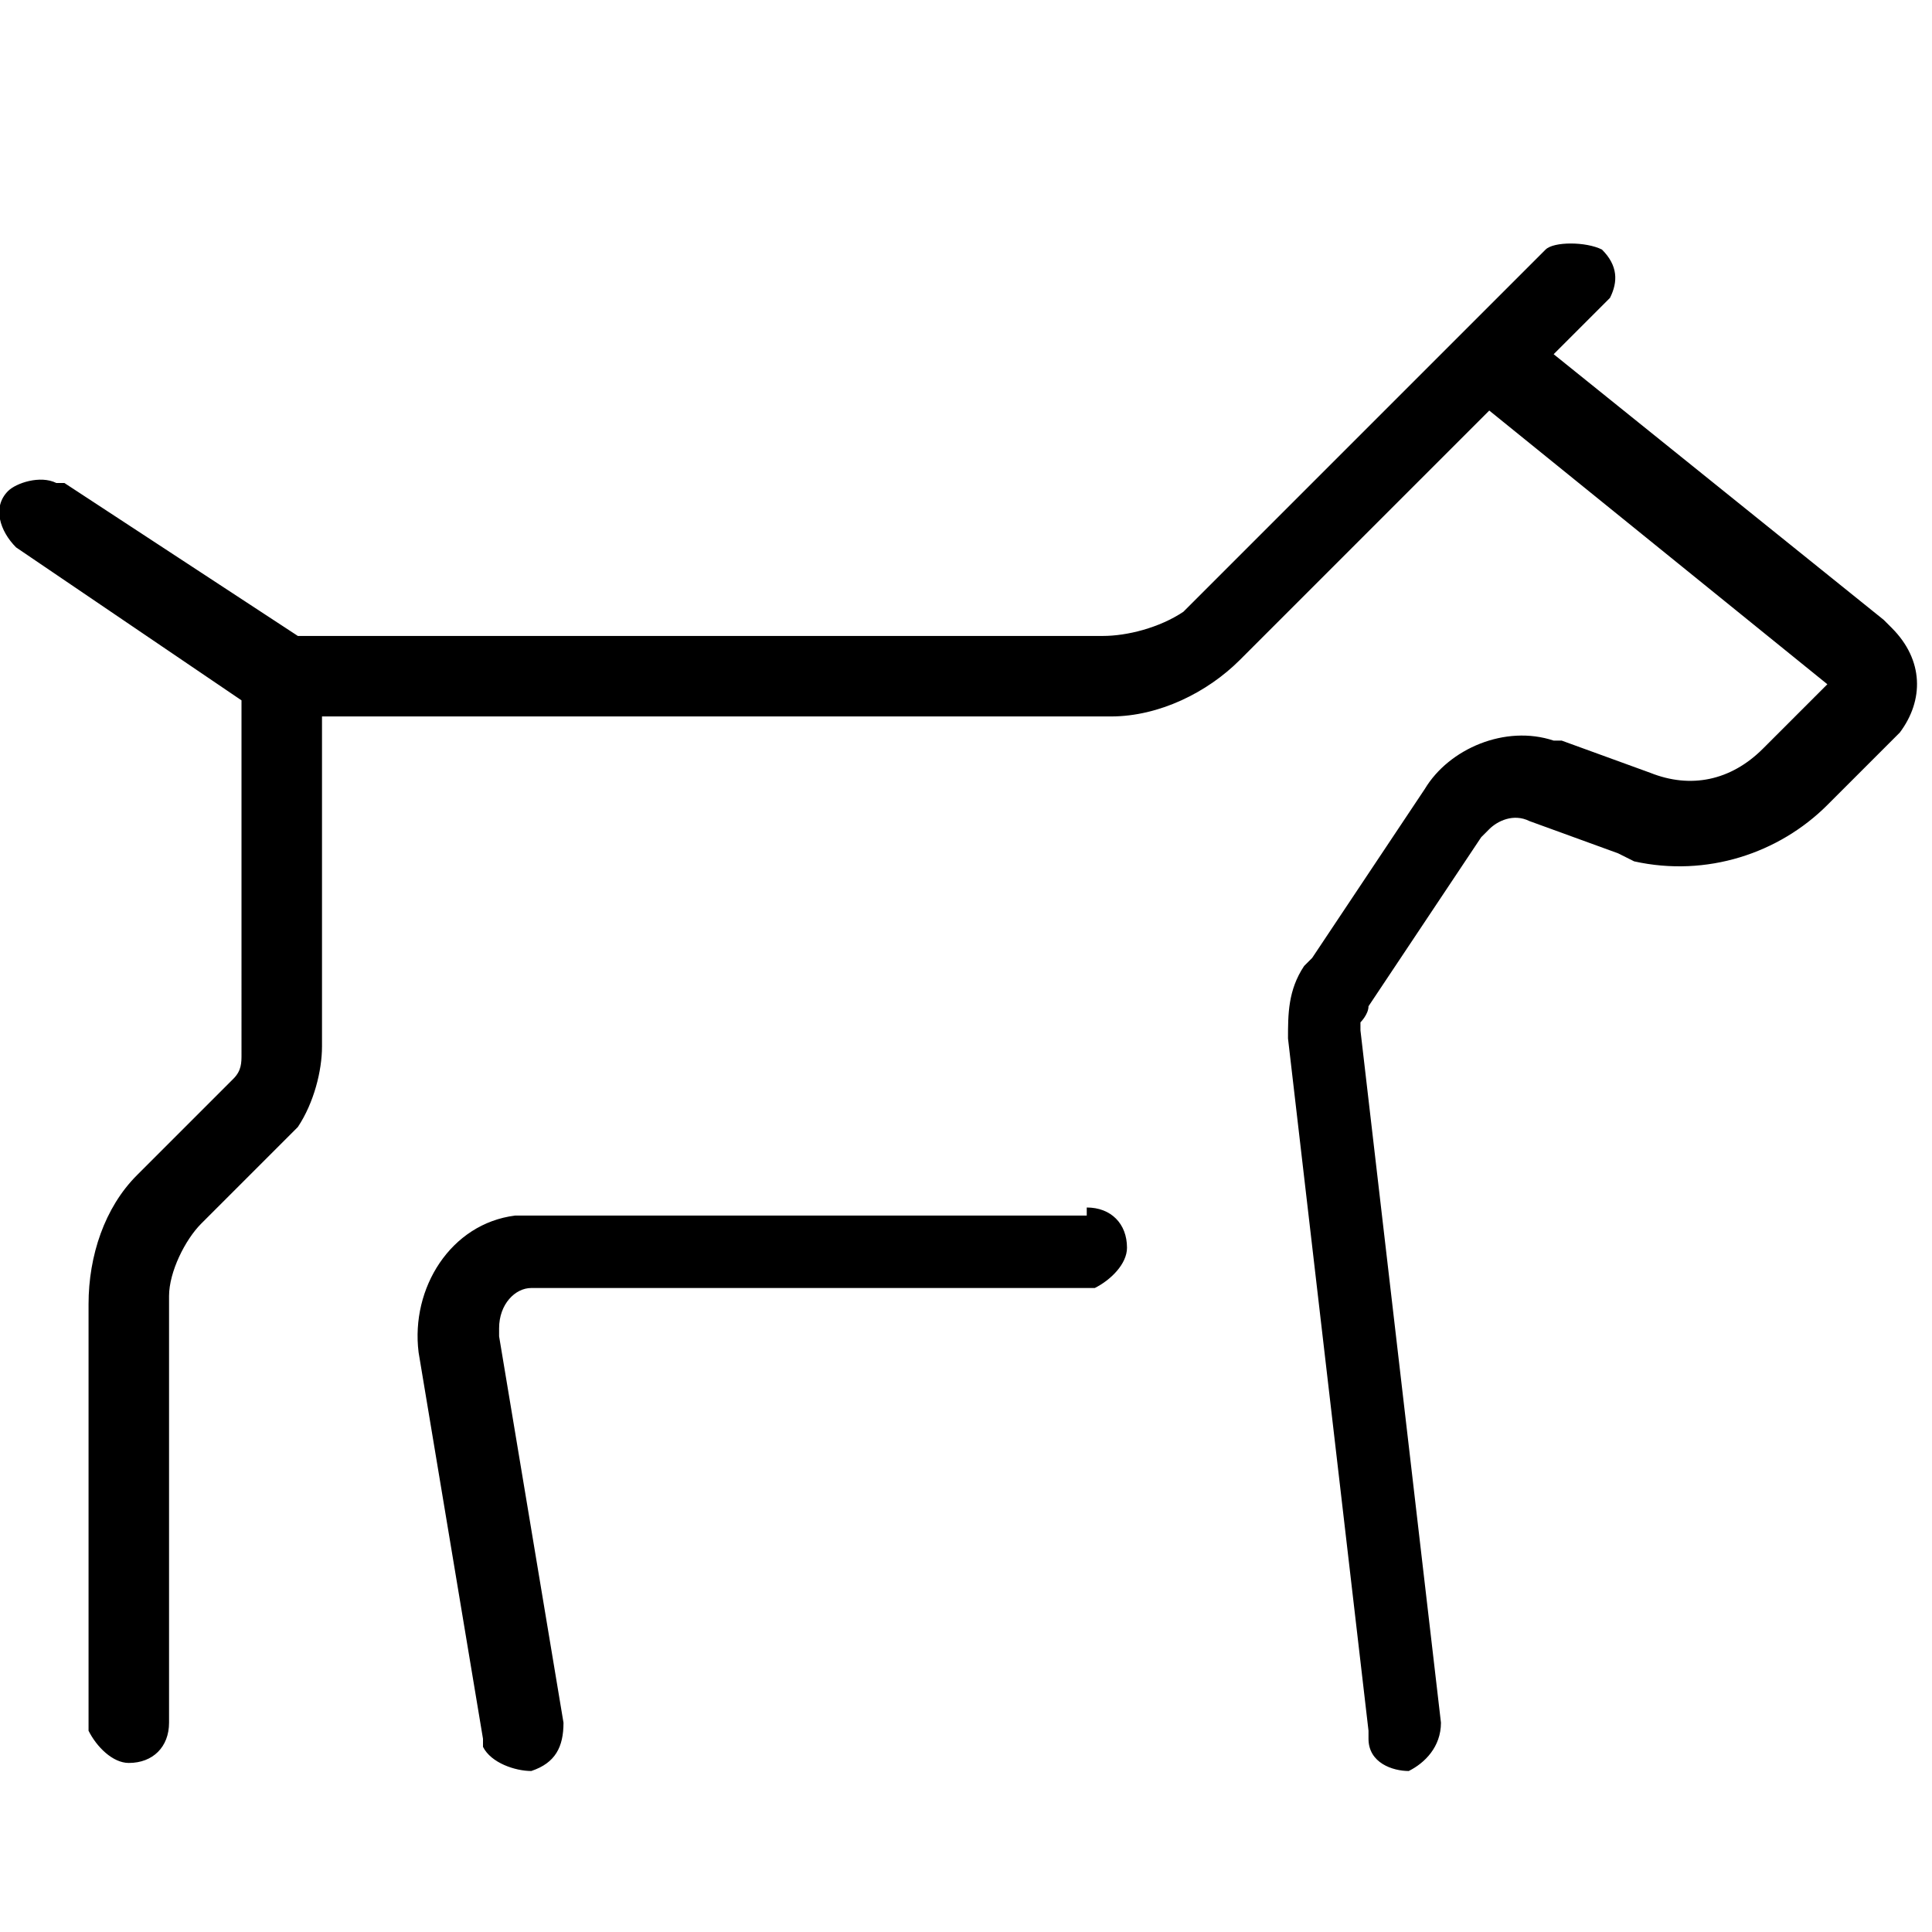
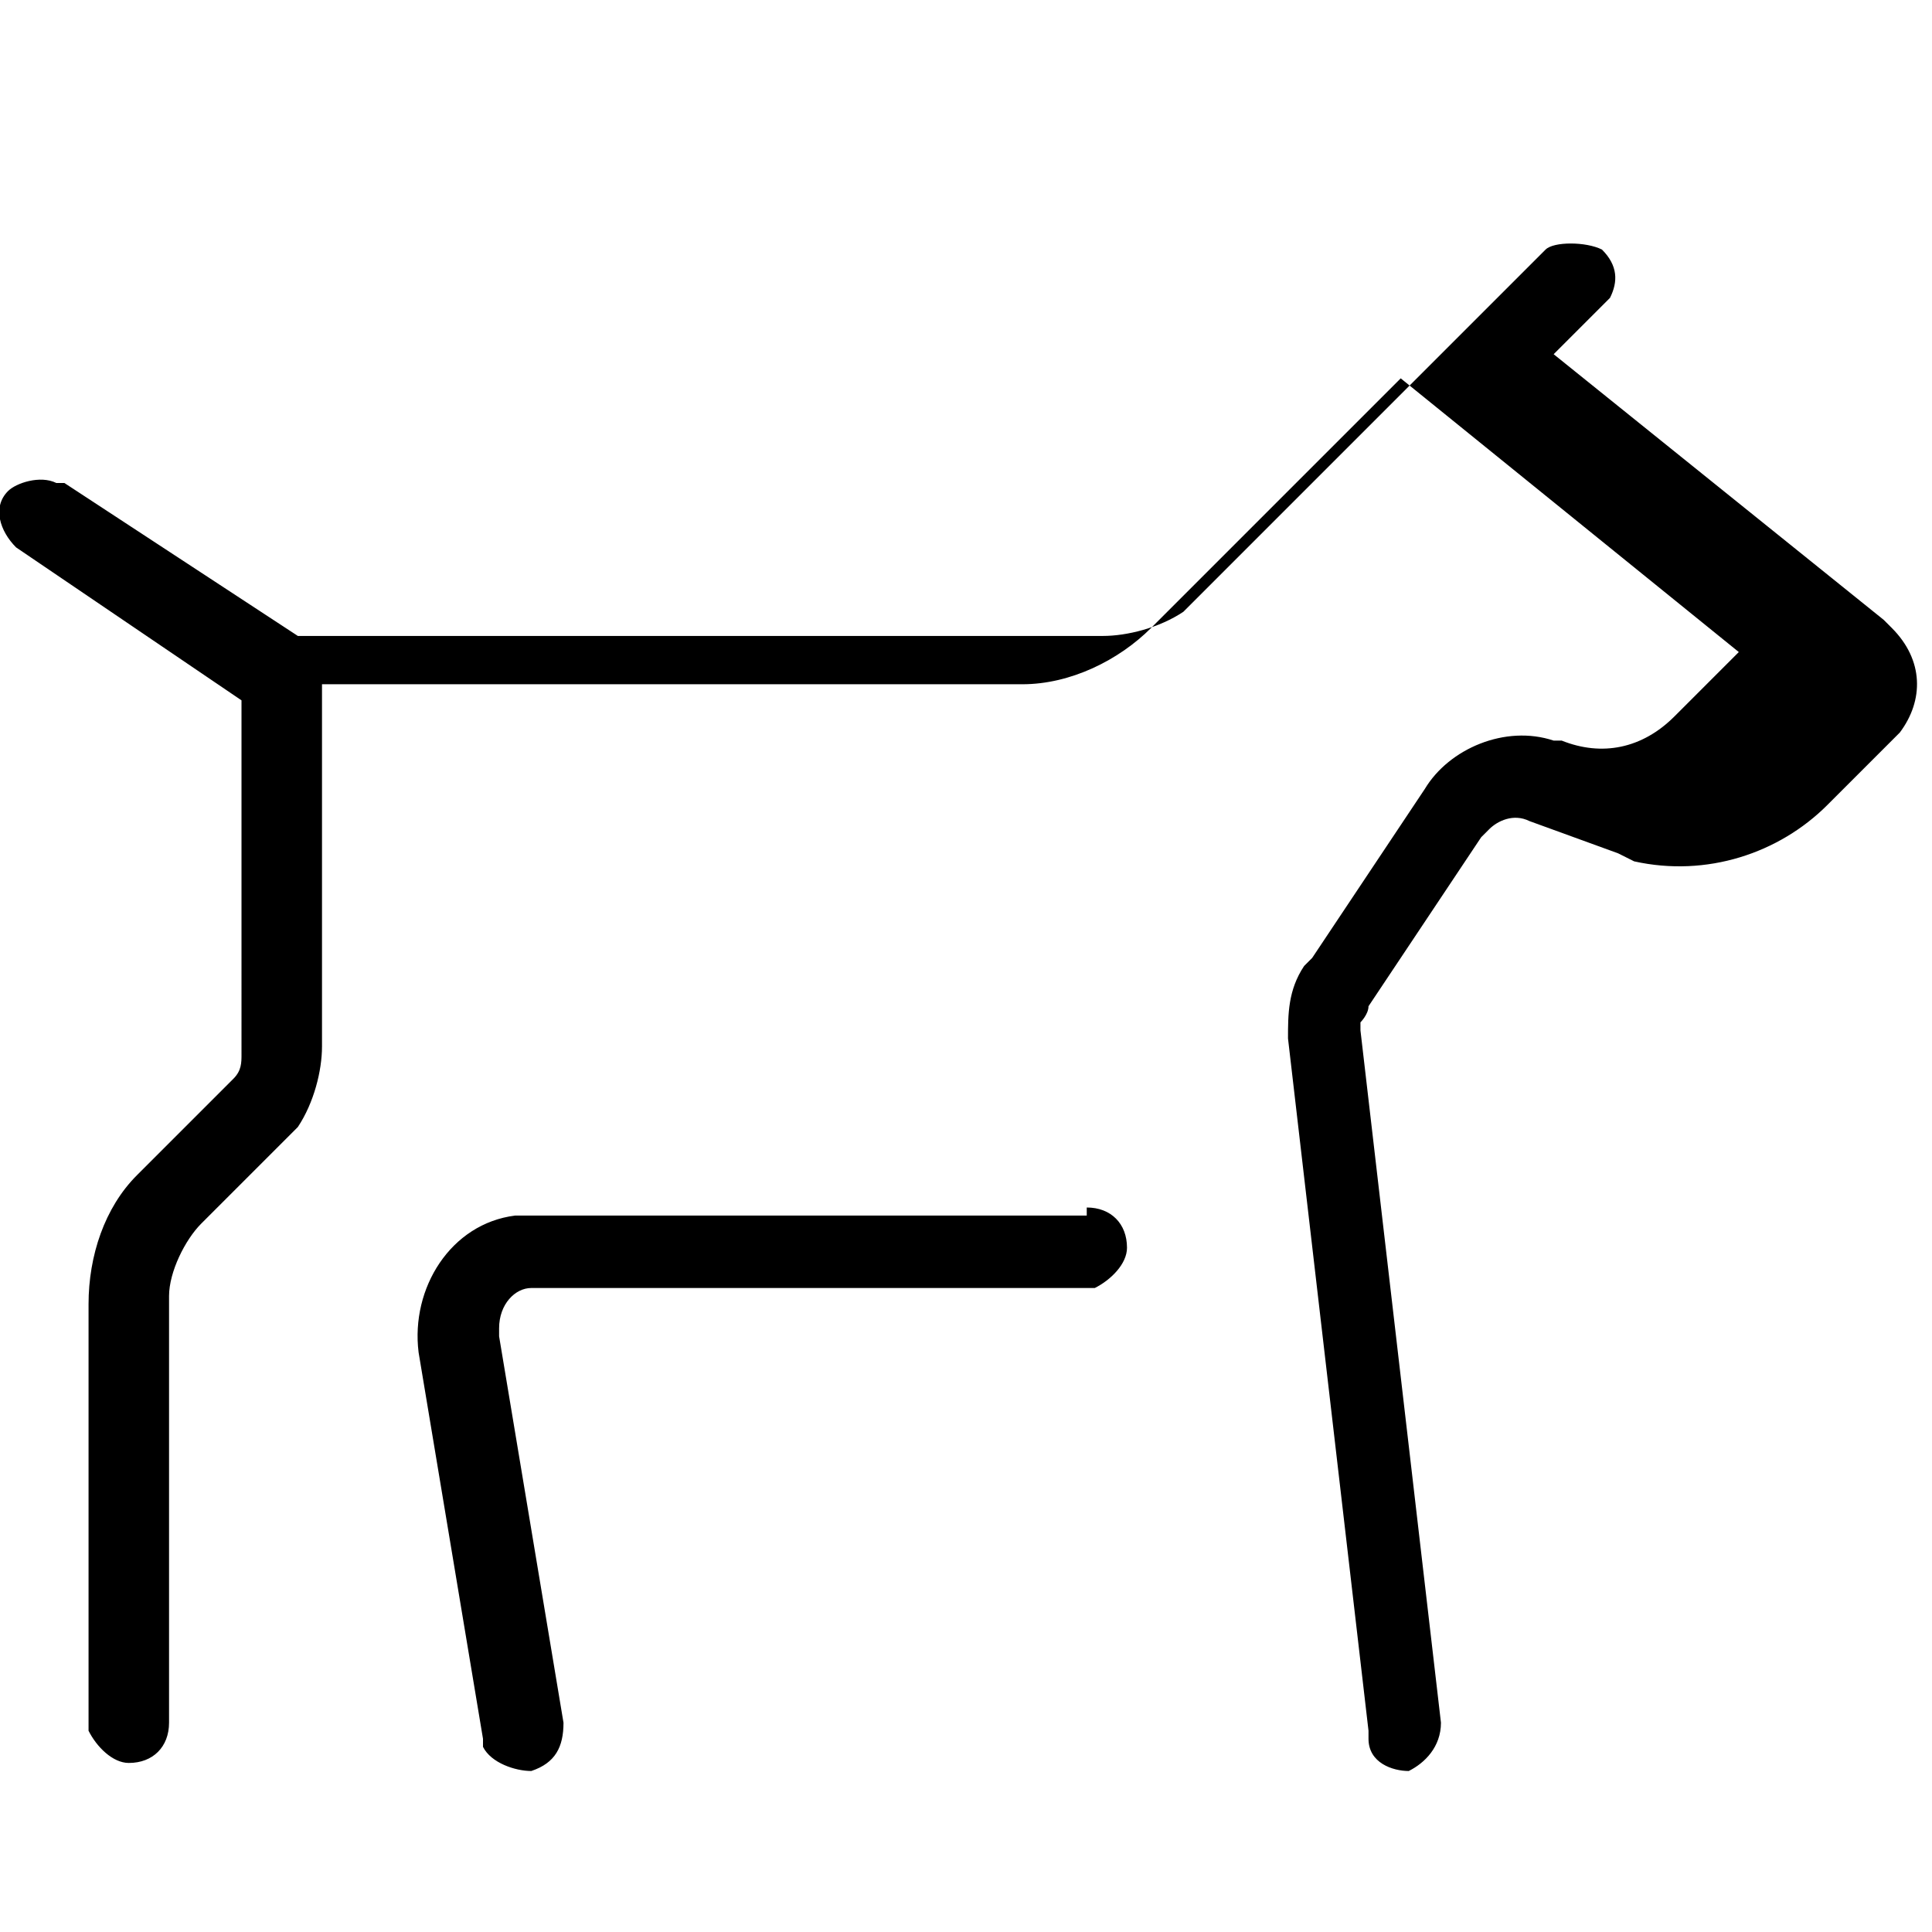
<svg xmlns="http://www.w3.org/2000/svg" viewBox="0 0 24 24">
-   <path fill-rule="evenodd" d="M19.9 3.1c.2.2.2.4.1.6l-.1.1-.6.6 4.1 3.3.1.1c.4.4.4.9.1 1.3l-.1.1-.8.8c-.6.6-1.5.9-2.4.7l-.2-.1-1.1-.4c-.2-.1-.4 0-.5.1l-.1.1-1.4 2.1c0 .1-.1.2-.1.2v.1l1 8.6c0 .3-.2.5-.4.6-.2 0-.5-.1-.5-.4v-.1l-1-8.6c0-.3 0-.6.2-.9l.1-.1 1.4-2.1c.3-.5 1-.8 1.6-.6h.1l1.1.4c.5.2 1 .1 1.4-.3l.1-.1.7-.7-4.2-3.4-3.1 3.1c-.4.4-1 .7-1.6.7H4V13c0 .3-.1.7-.3 1l-.1.1-1.1 1.1c-.2.2-.4.6-.4.9v5.3c0 .3-.2.5-.5.5-.2 0-.4-.2-.5-.4v-5.3c0-.6.2-1.2.6-1.6l.1-.1 1.1-1.1c.1-.1.1-.2.1-.3V8.7L.2 6.8c-.2-.2-.3-.5-.1-.7.1-.1.4-.2.6-.1h.1l2.9 1.9h10c.3 0 .7-.1 1-.3l.1-.1 4.4-4.4c.1-.1.5-.1.7 0zM13.5 15c.3 0 .5.2.5.5 0 .2-.2.4-.4.5H6.7h-.1c-.2 0-.4.2-.4.5v.1l.8 4.8c0 .3-.1.5-.4.6-.2 0-.5-.1-.6-.3v-.1l-.8-4.8c-.1-.8.4-1.6 1.2-1.7H13.5z" clip-rule="evenodd" />
+   <path fill-rule="evenodd" d="M19.9 3.1c.2.2.2.4.1.6l-.1.1-.6.6 4.1 3.3.1.1c.4.4.4.9.1 1.3l-.1.1-.8.8c-.6.6-1.5.9-2.4.7l-.2-.1-1.1-.4c-.2-.1-.4 0-.5.1l-.1.1-1.4 2.1c0 .1-.1.2-.1.2v.1l1 8.6c0 .3-.2.5-.4.6-.2 0-.5-.1-.5-.4v-.1l-1-8.6c0-.3 0-.6.2-.9l.1-.1 1.4-2.1c.3-.5 1-.8 1.6-.6h.1c.5.2 1 .1 1.4-.3l.1-.1.7-.7-4.2-3.4-3.1 3.1c-.4.4-1 .7-1.6.7H4V13c0 .3-.1.7-.3 1l-.1.1-1.1 1.1c-.2.2-.4.6-.4.9v5.3c0 .3-.2.5-.5.5-.2 0-.4-.2-.5-.4v-5.3c0-.6.2-1.2.6-1.6l.1-.1 1.1-1.1c.1-.1.1-.2.1-.3V8.7L.2 6.8c-.2-.2-.3-.5-.1-.7.1-.1.4-.2.6-.1h.1l2.9 1.9h10c.3 0 .7-.1 1-.3l.1-.1 4.4-4.4c.1-.1.5-.1.7 0zM13.5 15c.3 0 .5.2.5.5 0 .2-.2.4-.4.5H6.7h-.1c-.2 0-.4.2-.4.5v.1l.8 4.8c0 .3-.1.5-.4.6-.2 0-.5-.1-.6-.3v-.1l-.8-4.8c-.1-.8.4-1.6 1.2-1.7H13.5z" clip-rule="evenodd" />
</svg>